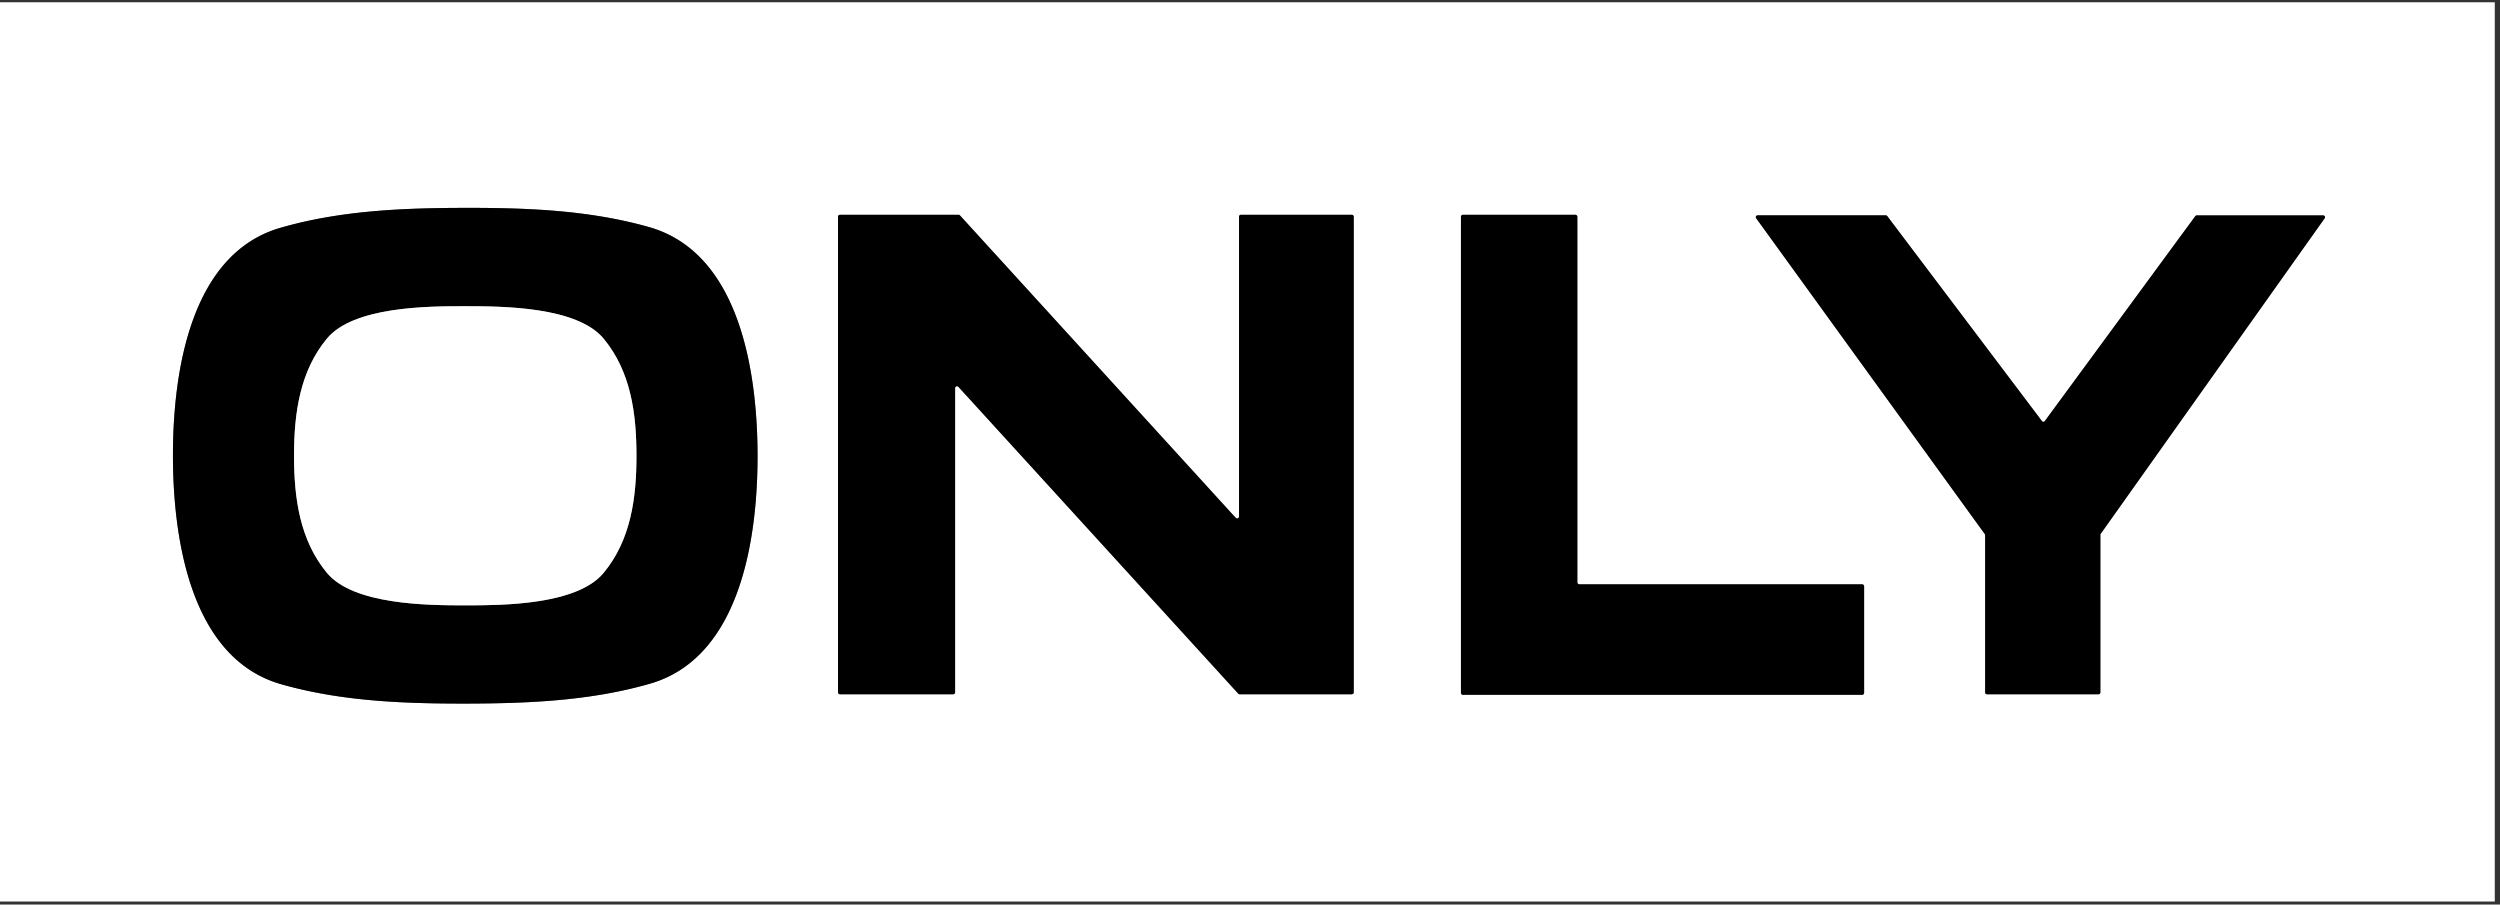
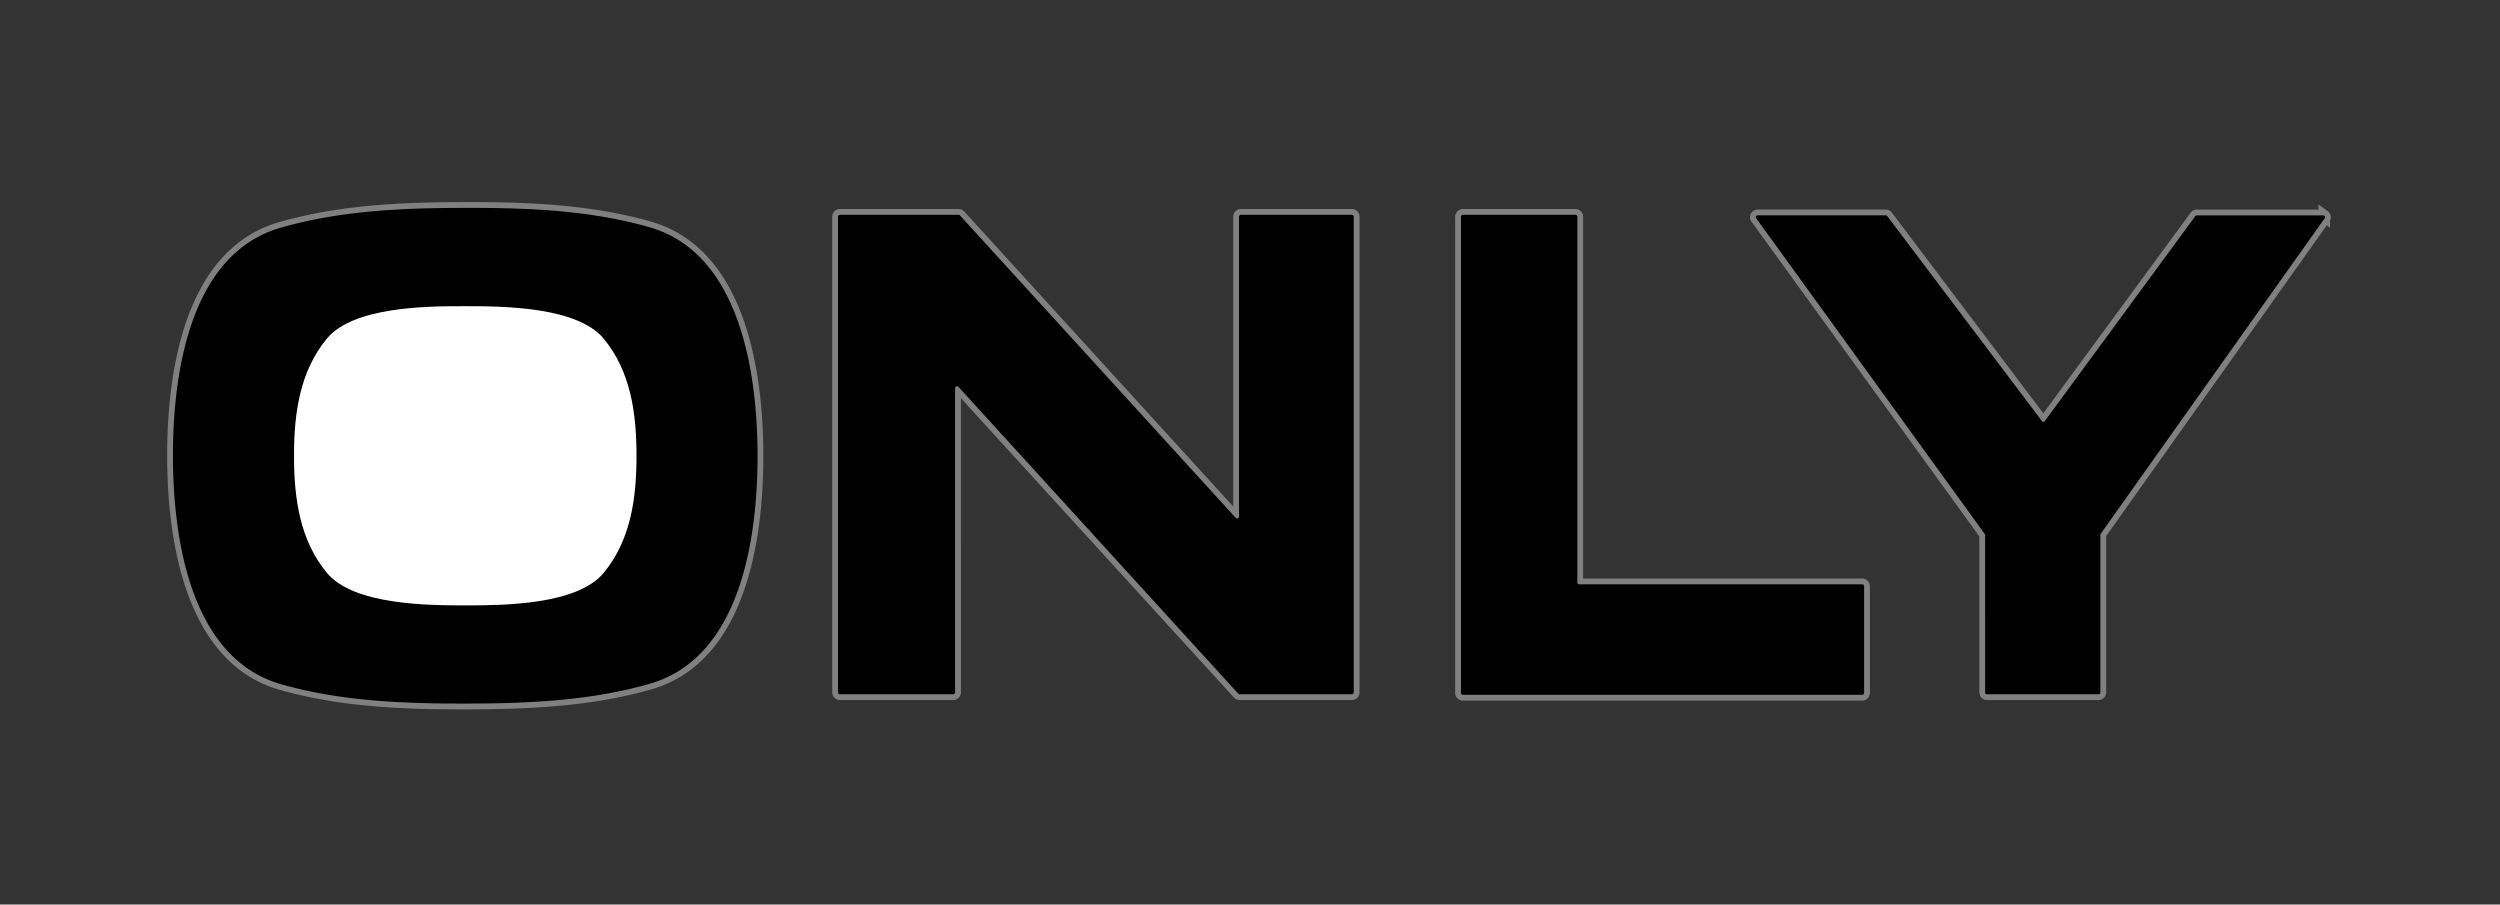
<svg xmlns="http://www.w3.org/2000/svg" viewBox="0 0 430.9 155.9">
  <rect x="0" y="0" width="430.9" height="155.9" fill="#333333" stroke="none" />
  <g fill="none" stroke="gray" stroke-width="2">
    <path d="M29.81 78.63c.02 13.74 2.83 34.8 18.67 39.31 10.33 2.94 21.11 3.34 31.78 3.33 10.67-.02 21.45-.46 31.77-3.43 15.83-4.56 18.56-25.64 18.54-39.38s-2.83-34.8-18.67-39.31c-10.33-2.94-21.11-3.34-31.78-3.32s-21.45.45-31.77 3.43c-15.83 4.56-18.56 25.63-18.54 39.37m184.08-41.61c-.18 0-.33.15-.33.33v51.69c0 .18-.15.33-.34.32-.09 0-.17-.04-.23-.1l-47.53-52.13a.33.33 0 0 0-.25-.11h-20.44c-.18 0-.33.15-.33.33v81.98c0 .18.15.33.33.33h19.52c.18 0 .33-.15.33-.33V66.89c0-.18.15-.33.34-.32.09 0 .17.04.23.1l48.23 52.88c.06.07.15.11.25.11H233c.18 0 .33-.15.33-.33V37.35c0-.18-.15-.33-.33-.33h-19.11m107.41 64.04c0-.19-.16-.35-.35-.35h-48.73c-.19 0-.35-.16-.35-.35V37.37c0-.19-.16-.35-.35-.35h-19.36c-.19 0-.35.16-.35.35v82.04c0 .19.16.35.35.35h68.79c.19 0 .35-.16.35-.35v-18.35m57.33-63.93c-.1 0-.19.05-.25.13l-25.93 35.31c-.1.14-.29.17-.43.08a.2.2 0 0 1-.07-.07l-26.67-35.34a.33.33 0 0 0-.24-.12h-22.1c-.17 0-.31.14-.31.31 0 .06.02.13.06.18l39.41 54.44a.3.3 0 0 1 .06.18v27.12c0 .17.14.31.31.31h19.24c.17 0 .31-.14.31-.31V92.18a.3.3 0 0 1 .06-.18l38.6-54.38c.1-.14.07-.33-.07-.43a.28.28 0 0 0-.18-.06h-21.8" vector-effect="non-scaling-stroke" />
-     <path d="M50.68 78.54c0 7.35 1 14.55 5.66 20.19 4.57 5.53 17.37 5.6 23.84 5.61 6.48 0 19.27-.06 23.85-5.59 4.67-5.63 5.67-12.83 5.67-20.18s-.99-14.55-5.65-20.19c-4.58-5.53-17.37-5.6-23.85-5.6-6.47 0-19.27.05-23.85 5.58-4.66 5.63-5.66 12.83-5.67 20.18" vector-effect="non-scaling-stroke" />
  </g>
-   <path fill="#fff" d="M430 .39v155H0V.39zM29.81 78.63c.02 13.74 2.83 34.8 18.67 39.31 10.33 2.94 21.11 3.34 31.78 3.33 10.67-.02 21.45-.46 31.77-3.43 15.83-4.56 18.56-25.64 18.54-39.38s-2.83-34.8-18.67-39.31c-10.33-2.94-21.11-3.34-31.78-3.32s-21.45.45-31.77 3.43c-15.83 4.56-18.56 25.63-18.54 39.37m184.08-41.61c-.18 0-.33.15-.33.33v51.69c0 .18-.15.33-.34.32-.09 0-.17-.04-.23-.1l-47.53-52.13a.33.33 0 0 0-.25-.11h-20.44c-.18 0-.33.15-.33.33v81.98c0 .18.15.33.33.33h19.52c.18 0 .33-.15.33-.33V66.89c0-.18.15-.33.34-.32.09 0 .17.04.23.1l48.23 52.88c.06.07.15.11.25.11H233c.18 0 .33-.15.33-.33V37.35c0-.18-.15-.33-.33-.33zm107.41 64.04c0-.19-.16-.35-.35-.35h-48.73c-.19 0-.35-.16-.35-.35V37.37c0-.19-.16-.35-.35-.35h-19.36c-.19 0-.35.16-.35.35v82.04c0 .19.16.35.35.35h68.79c.19 0 .35-.16.35-.35zm57.33-63.93c-.1 0-.19.05-.25.13l-25.93 35.31c-.1.14-.29.17-.43.08a.2.2 0 0 1-.07-.07l-26.67-35.34a.33.33 0 0 0-.24-.12h-22.1c-.17 0-.31.14-.31.31 0 .06.02.13.06.18l39.41 54.44a.3.3 0 0 1 .06.18v27.12c0 .17.14.31.31.31h19.24c.17 0 .31-.14.31-.31V92.18a.3.3 0 0 1 .06-.18l38.6-54.38c.1-.14.07-.33-.07-.43a.28.28 0 0 0-.18-.06z" />
  <path d="M80.12 35.83c10.67-.02 21.45.38 31.78 3.32 15.84 4.51 18.65 25.57 18.67 39.31s-2.71 34.82-18.54 39.38c-10.32 2.97-21.1 3.41-31.77 3.43-10.67.01-21.45-.39-31.78-3.33-15.84-4.51-18.65-25.57-18.67-39.31s2.71-34.81 18.54-39.37c10.32-2.98 21.1-3.41 31.77-3.43M50.68 78.54c0 7.35 1 14.55 5.66 20.19 4.57 5.53 17.37 5.6 23.84 5.61 6.48 0 19.27-.06 23.85-5.59 4.67-5.63 5.67-12.83 5.67-20.18s-.99-14.55-5.65-20.19c-4.58-5.53-17.37-5.6-23.85-5.6-6.47 0-19.27.05-23.85 5.58-4.66 5.63-5.66 12.83-5.67 20.18m163.21-41.52H233c.18 0 .33.15.33.33v81.98c0 .18-.15.33-.33.33h-19.33c-.1 0-.19-.04-.25-.11l-48.23-52.88a.33.33 0 0 0-.47-.01c-.06.06-.1.15-.1.23v52.44c0 .18-.15.33-.33.33h-19.52c-.18 0-.33-.15-.33-.33V37.35c0-.18.15-.33.33-.33h20.44c.1 0 .19.04.25.11l47.53 52.13c.13.13.33.14.47.01.06-.06.1-.15.1-.23V37.35c0-.18.15-.33.33-.33m107.41 64.04v18.35c0 .19-.16.35-.35.35h-68.79c-.19 0-.35-.16-.35-.35V37.37c0-.19.16-.35.35-.35h19.36c.19 0 .35.16.35.35v62.99c0 .19.16.35.35.35h48.73c.19 0 .35.16.35.35m57.33-63.93h21.8c.17 0 .31.14.31.31a.3.3 0 0 1-.06.18L362.08 92a.3.3 0 0 0-.06.18v27.17c0 .17-.14.31-.31.31h-19.24c-.17 0-.31-.14-.31-.31V92.23a.3.3 0 0 0-.06-.18l-39.41-54.44c-.1-.14-.07-.33.07-.43a.28.28 0 0 1 .18-.06h22.1c.09 0 .18.05.24.12l26.67 35.34c.1.14.3.16.43.06.03-.02.05-.04.07-.07l25.93-35.31c.06-.08.15-.13.25-.13" />
  <path fill="#fff" d="M80.2 52.78c6.48 0 19.27.07 23.85 5.6 4.66 5.64 5.65 12.84 5.65 20.19s-1 14.55-5.67 20.18c-4.58 5.53-17.37 5.59-23.85 5.59-6.47 0-19.27-.08-23.84-5.61-4.66-5.64-5.66-12.84-5.66-20.19s1.01-14.55 5.67-20.18c4.58-5.53 17.38-5.59 23.85-5.58" />
</svg>